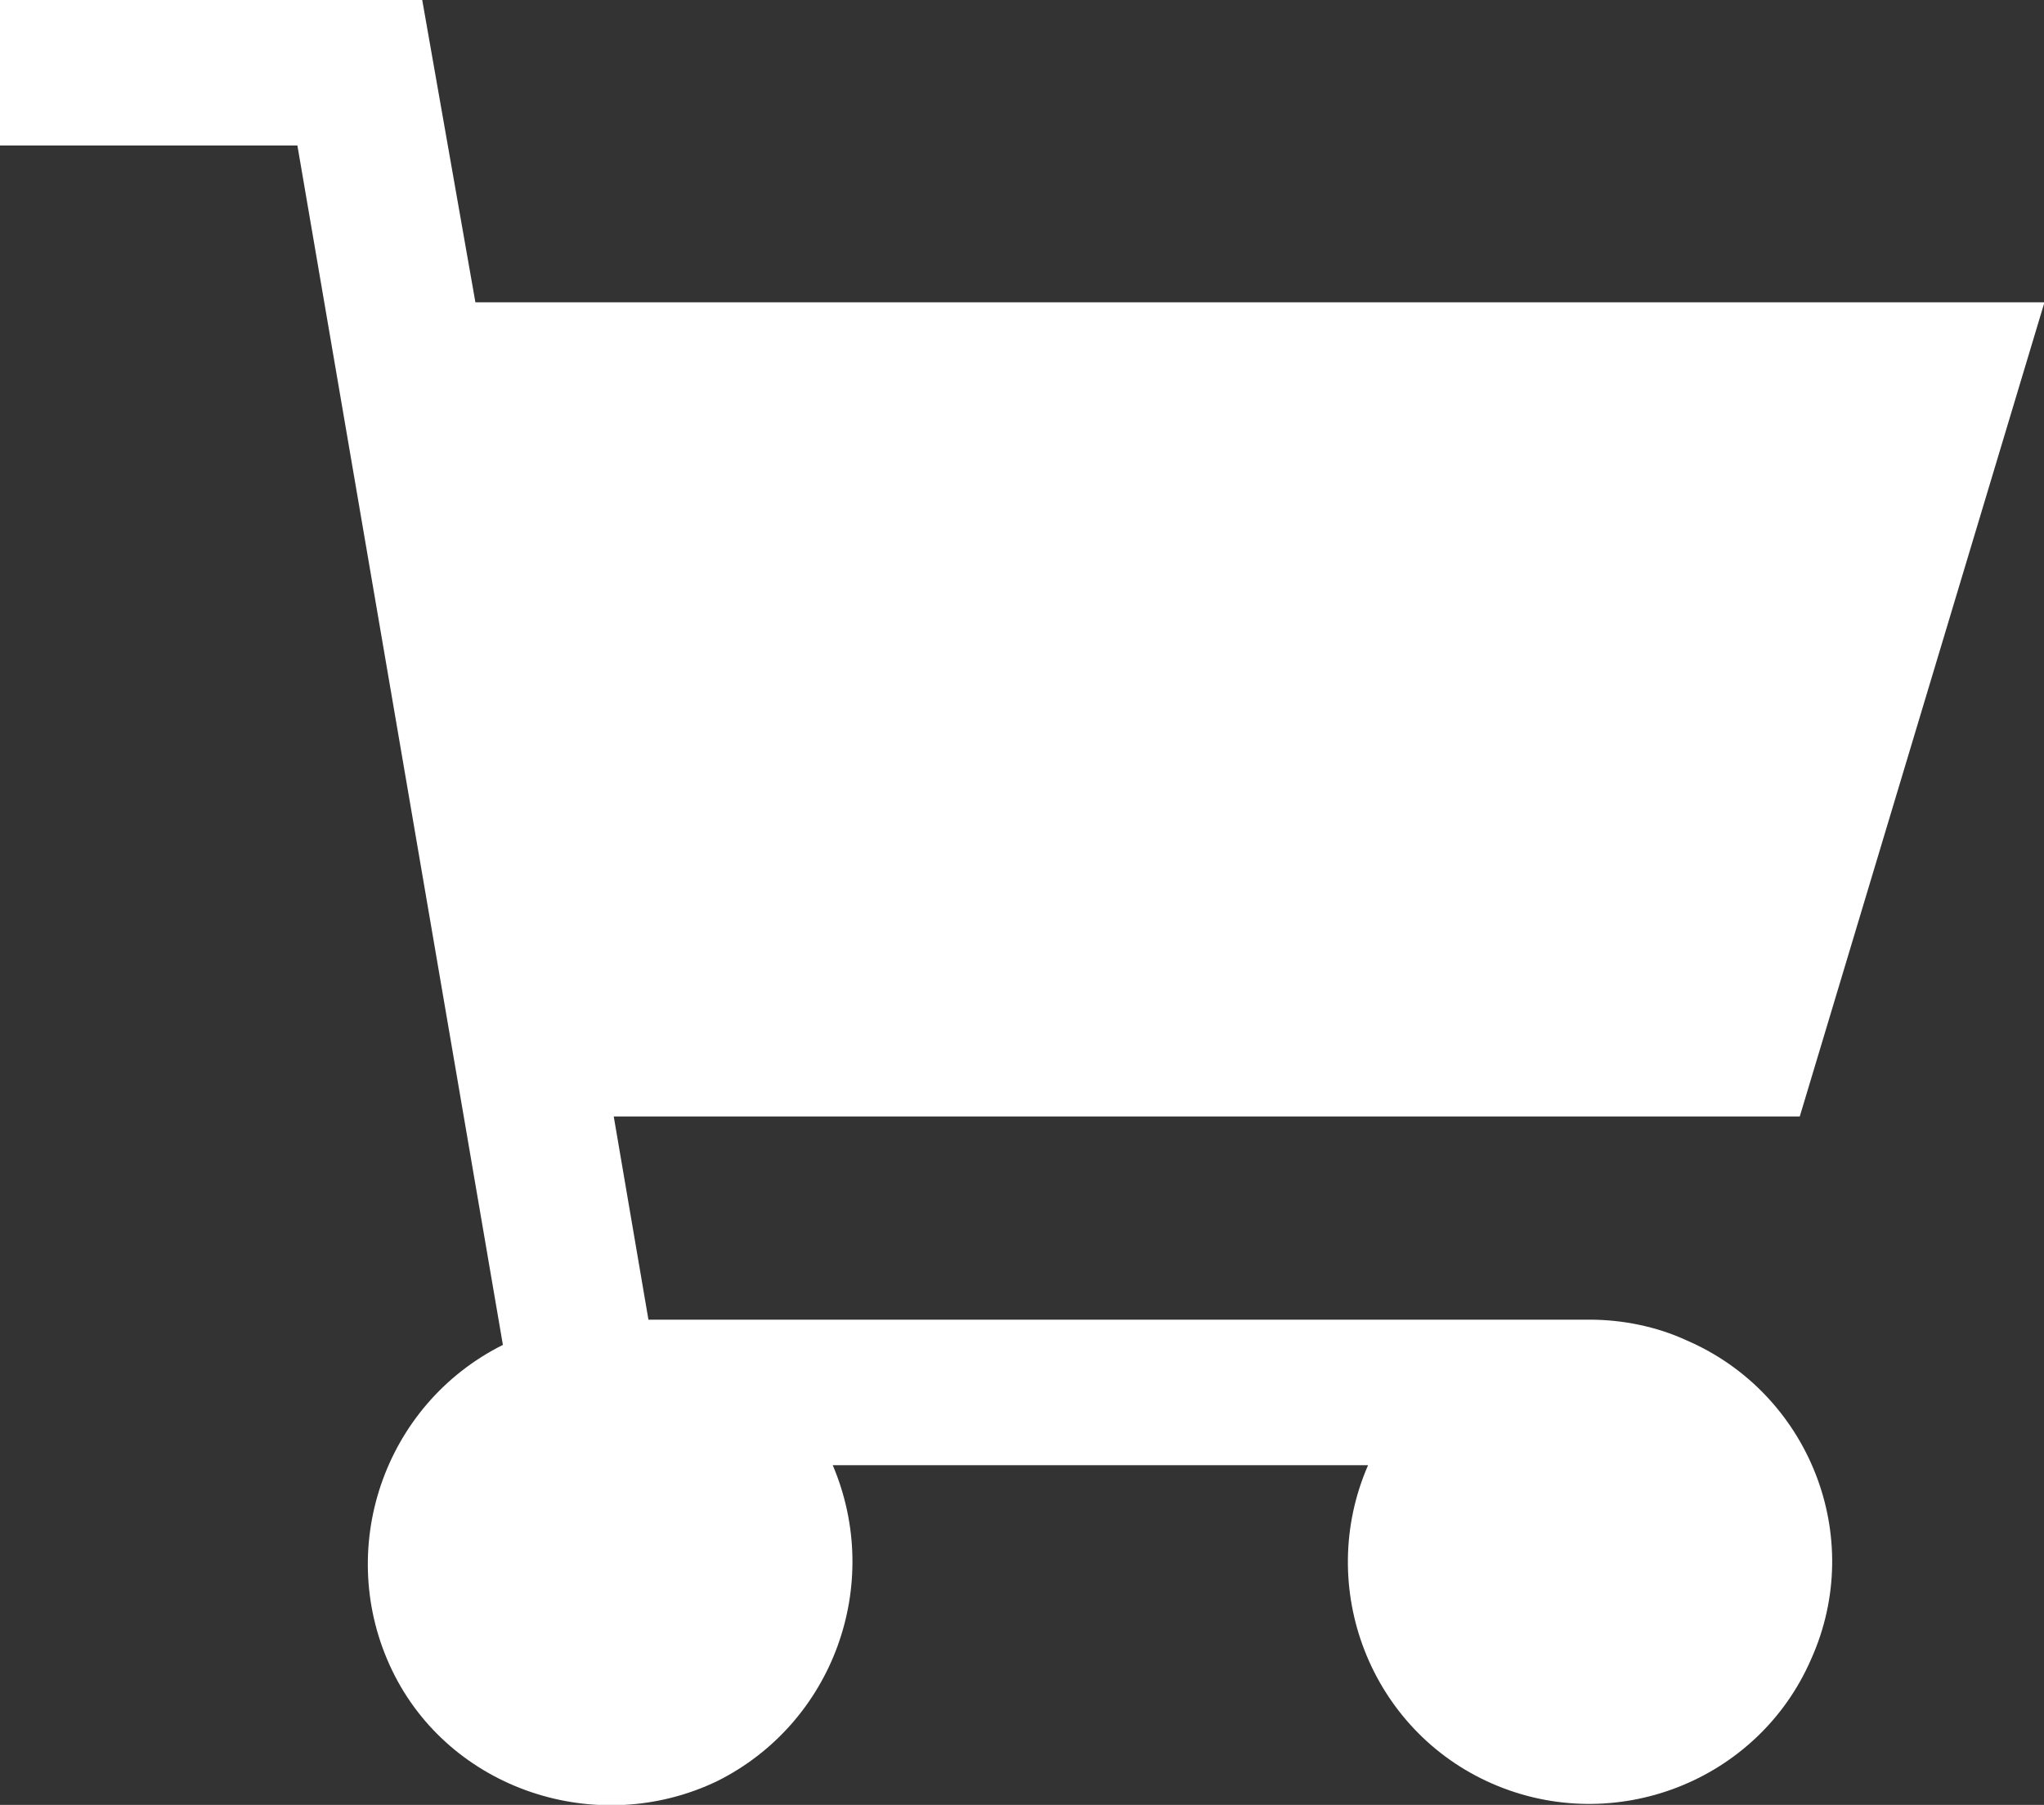
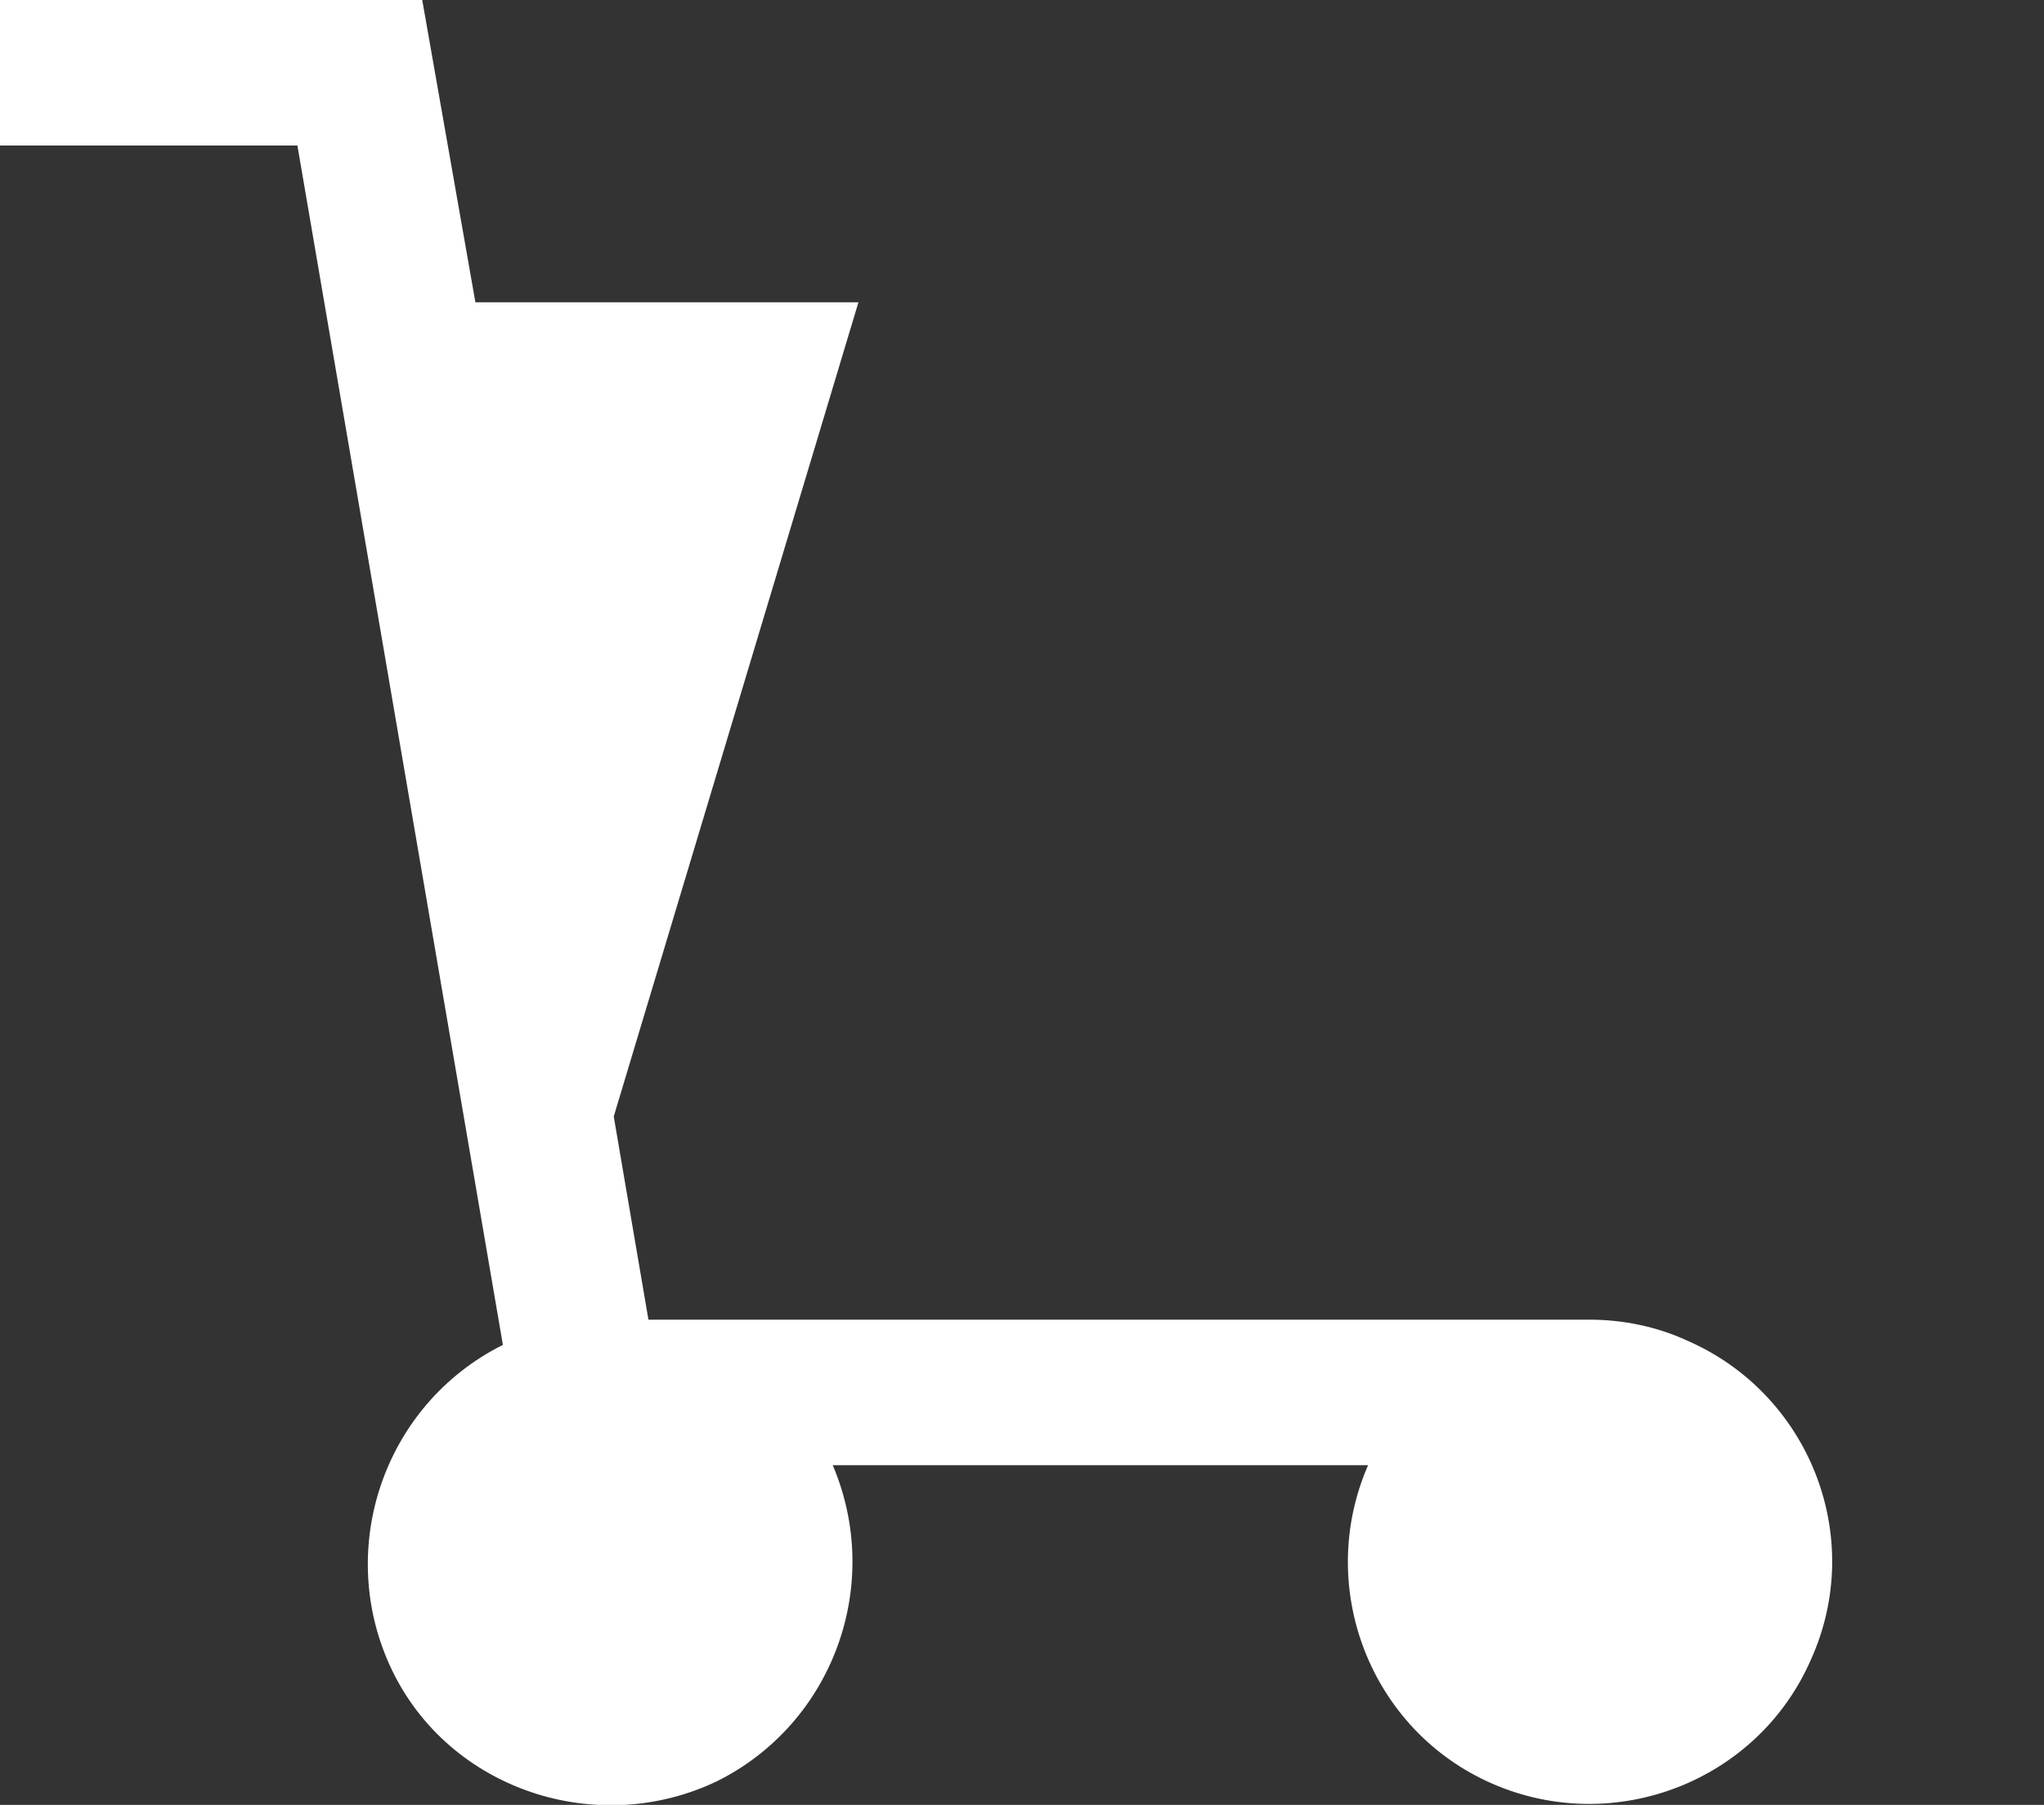
<svg xmlns="http://www.w3.org/2000/svg" version="1.1" id="Capa_1" x="0px" y="0px" viewBox="0 0 453.6 400.6" style="enable-background:new 0 0 453.6 400.6;" xml:space="preserve">
  <rect x="0" y="0" width="453.6" height="400.6" fill="#333333" stroke="none" />
  <style type="text/css">
	.st0{fill:#FFFFFF;}
</style>
  <g>
    <g>
-       <path class="st0" d="M374.3,297.5c-6.7-3.1-14.3-4.6-21.5-4.6H143.9l-7.7-45.1h263.2l54.3-180.7H105.5L93.7,0H0v32.3h66    l45.6,266.2C85,311.8,74.2,344.1,87,370.7s45.6,37.4,72.2,24.6c25.6-12.8,36.9-43.5,25.6-70.1h118.8    c-11.8,27.1,0.5,58.9,27.6,70.7c27.1,11.8,58.9-0.5,70.7-27.6C414.2,341,401.4,309.2,374.3,297.5z" />
+       <path class="st0" d="M374.3,297.5c-6.7-3.1-14.3-4.6-21.5-4.6H143.9l-7.7-45.1l54.3-180.7H105.5L93.7,0H0v32.3h66    l45.6,266.2C85,311.8,74.2,344.1,87,370.7s45.6,37.4,72.2,24.6c25.6-12.8,36.9-43.5,25.6-70.1h118.8    c-11.8,27.1,0.5,58.9,27.6,70.7c27.1,11.8,58.9-0.5,70.7-27.6C414.2,341,401.4,309.2,374.3,297.5z" />
    </g>
  </g>
</svg>